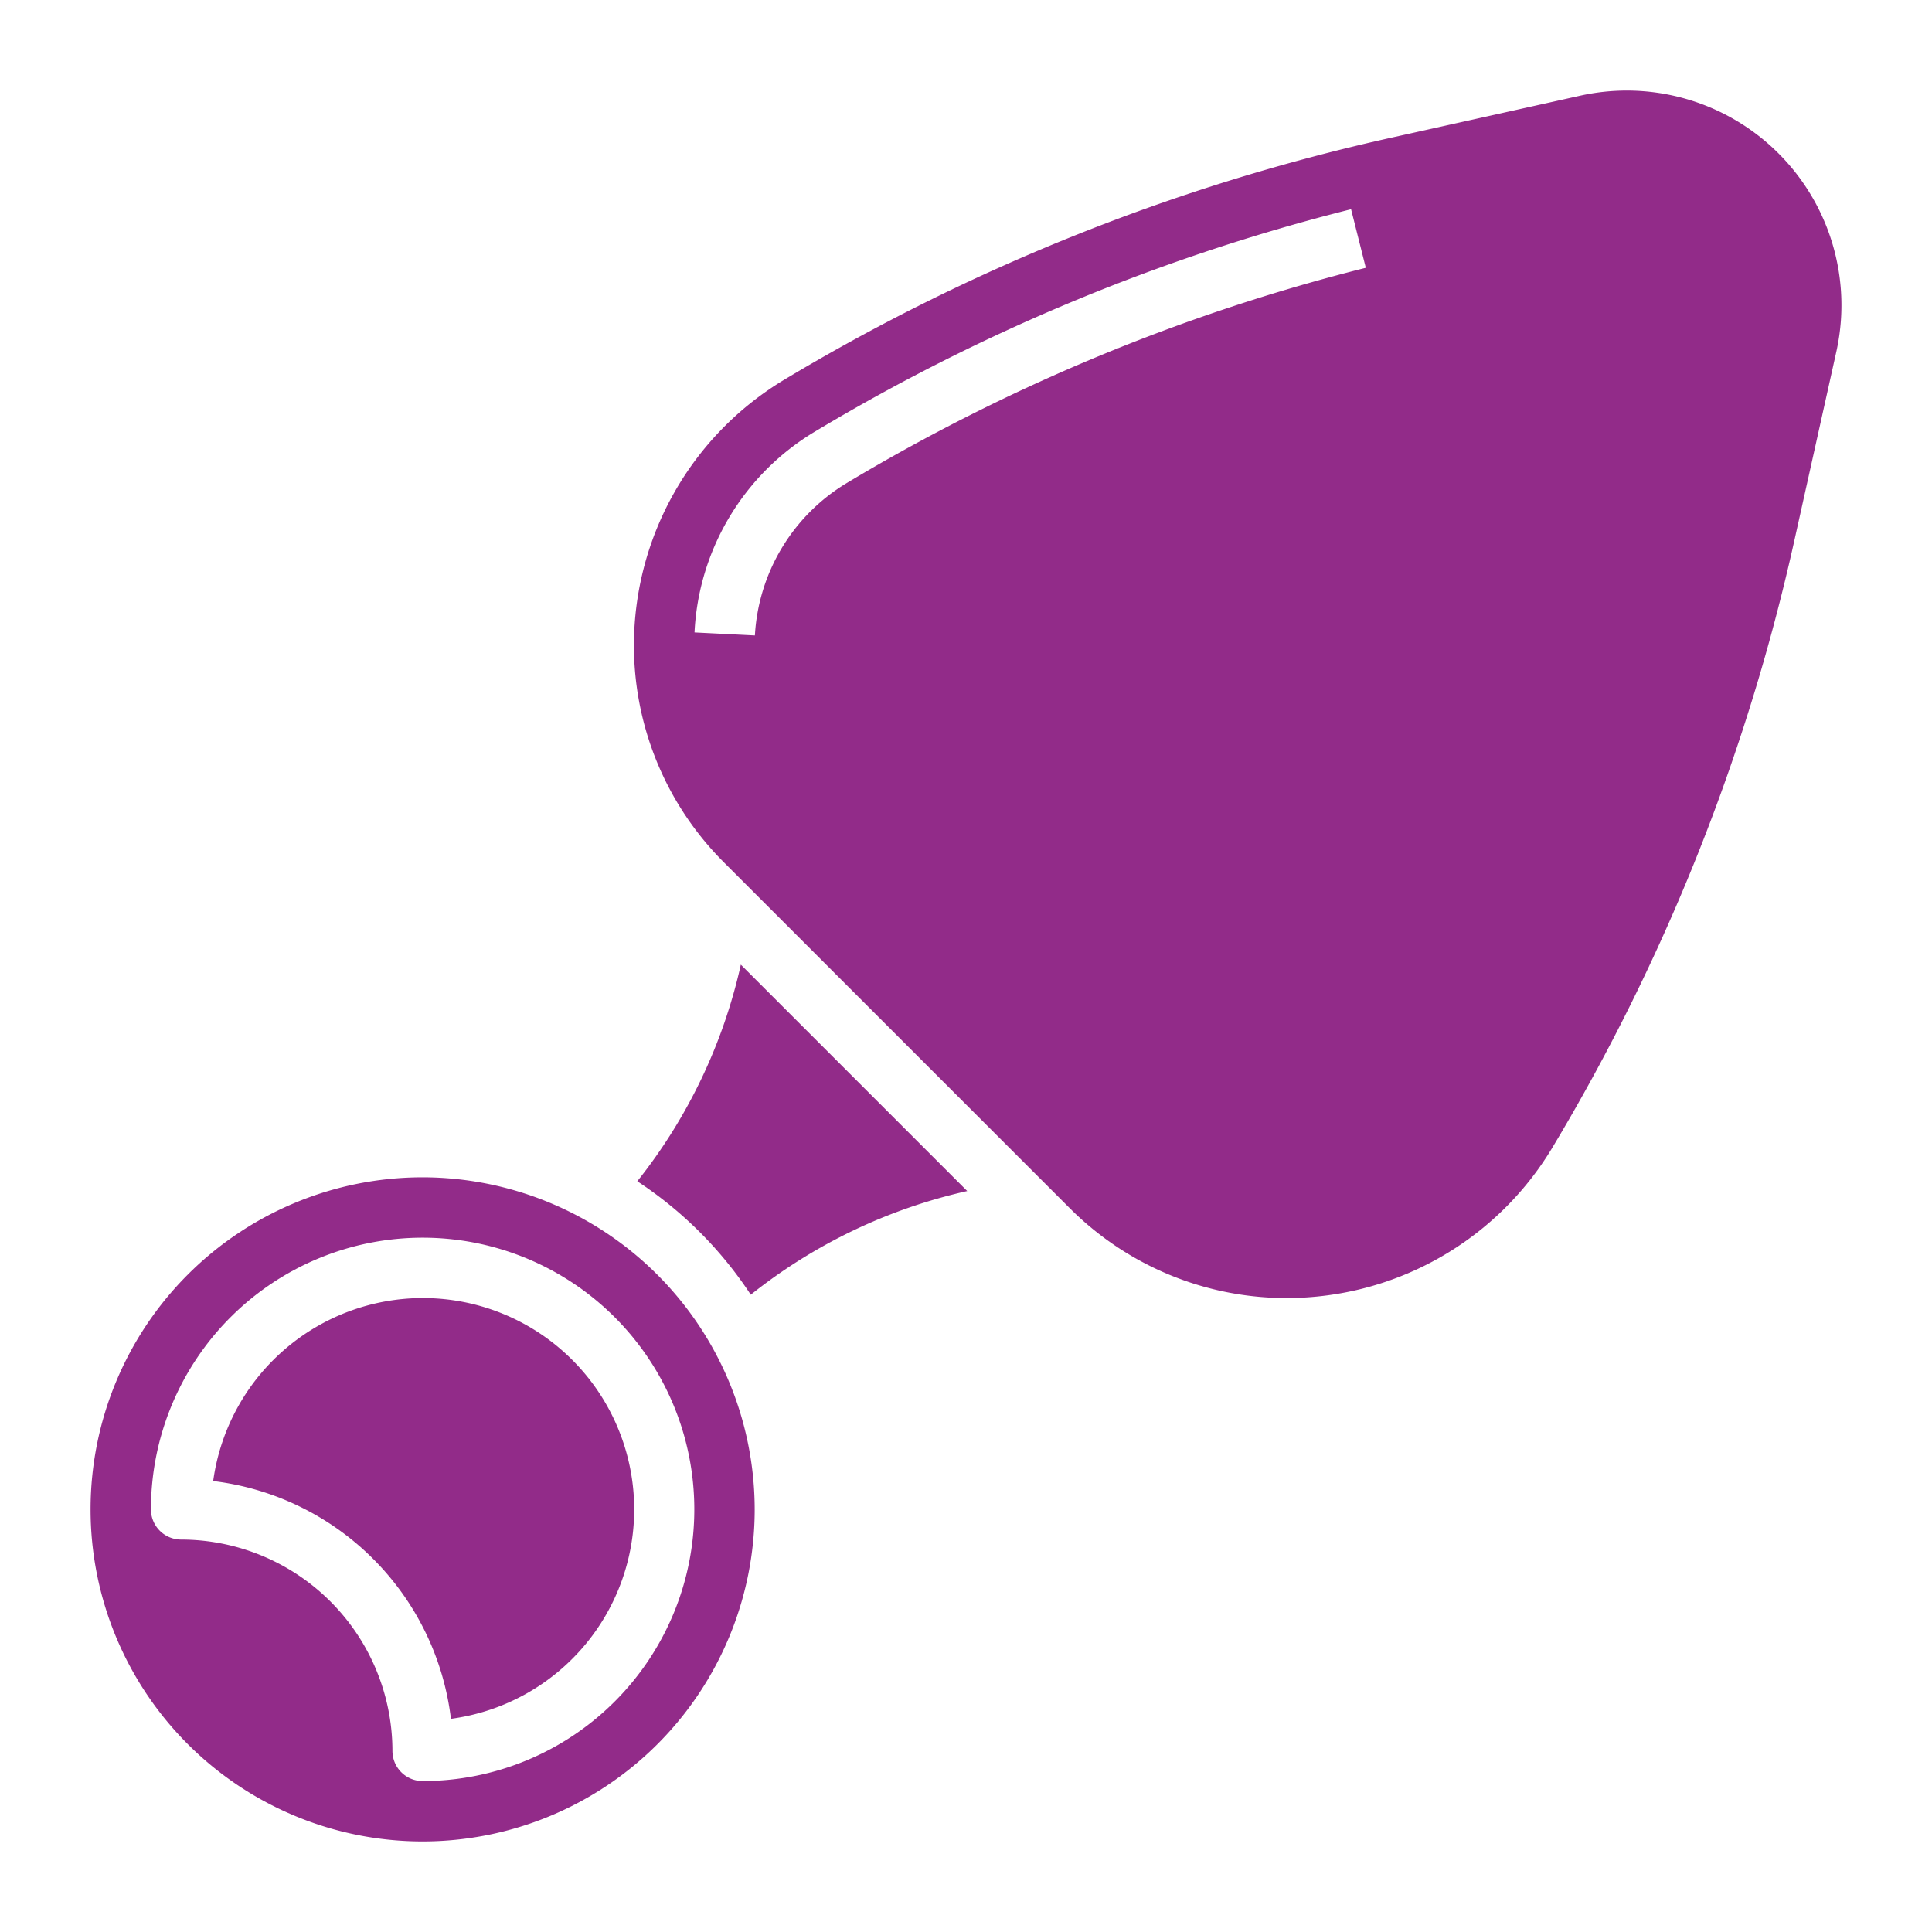
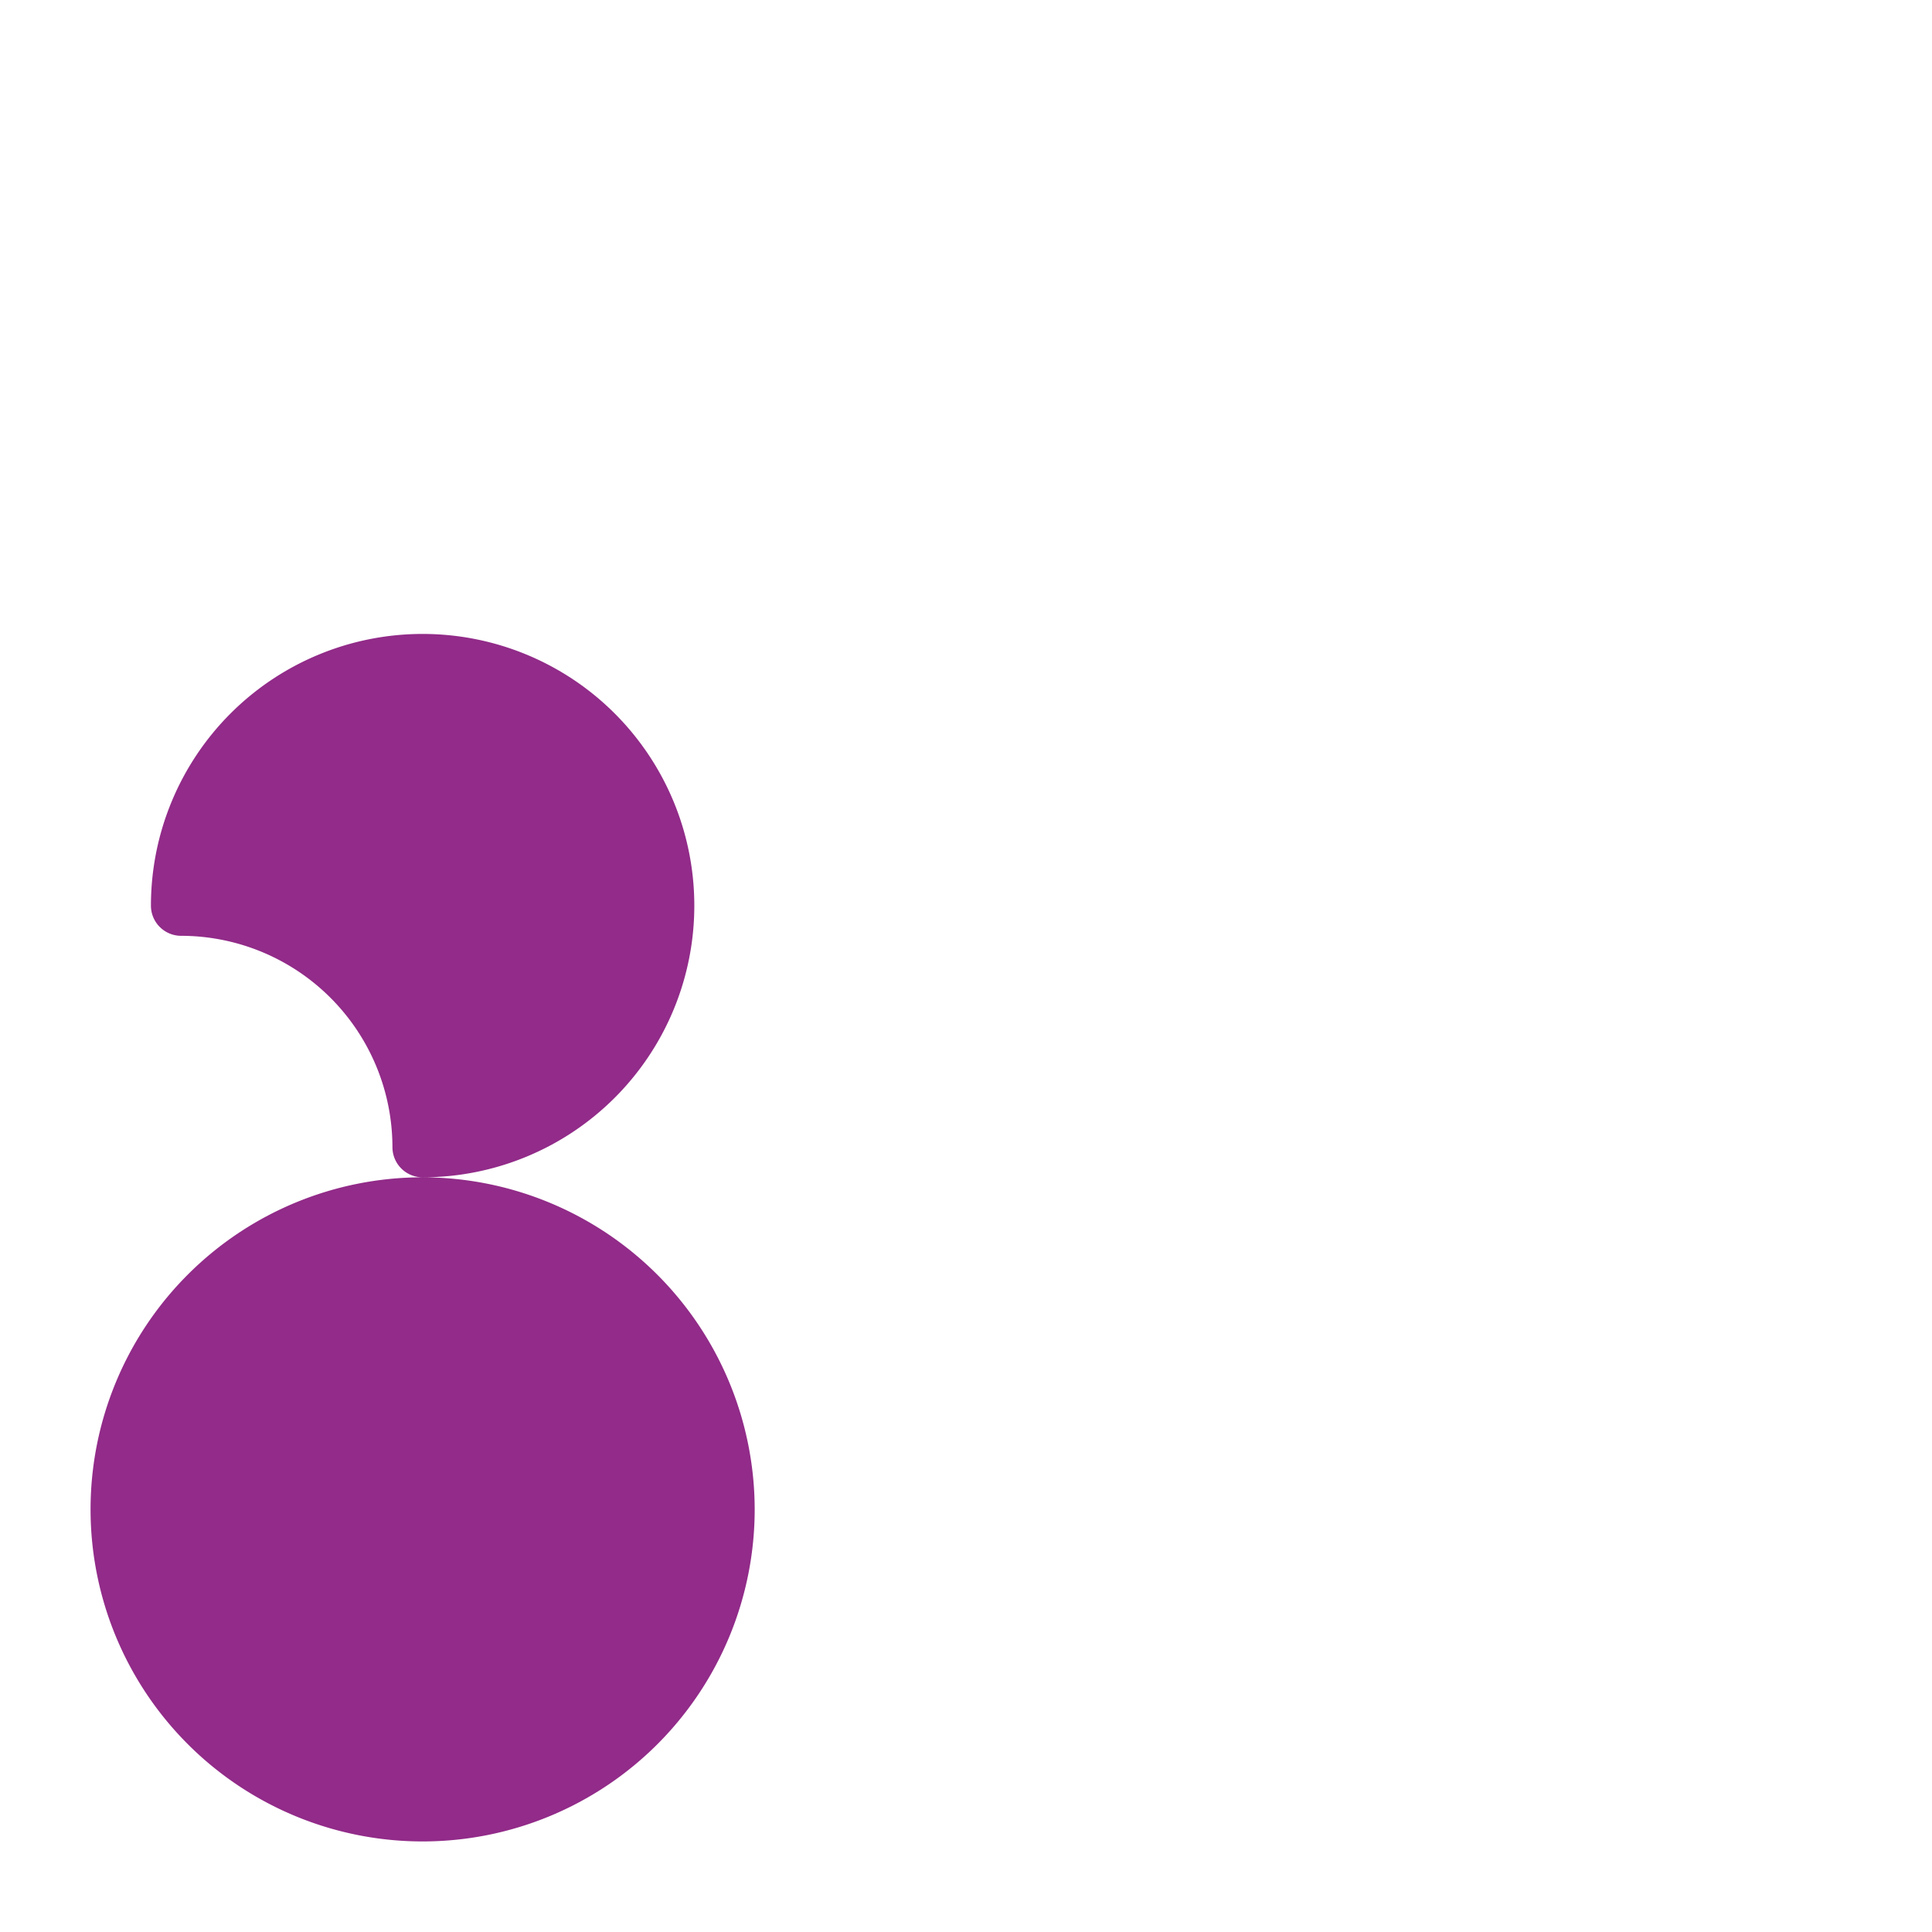
<svg xmlns="http://www.w3.org/2000/svg" height="300" viewBox="0 0 64 64" width="300" version="1.1">
  <g width="100%" height="100%" transform="matrix(1,0,0,1,0,0)">
    <g id="Layer_15" data-name="Layer 15">
-       <path d="m21.111 39.131a13.092 13.092 0 0 1 3.759 3.758 17.724 17.724 0 0 1 7.171-3.434l-7.5-7.5a17.721 17.721 0 0 1 -3.43 7.176z" fill="#922b89" fill-opacity="1" data-original-color="#000000ff" stroke="none" stroke-opacity="1" />
-       <path d="m14 39a11 11 0 1 0 11 11 11.013 11.013 0 0 0 -11-11zm0 20a1 1 0 0 1 -1-1 7.008 7.008 0 0 0 -7-7 1 1 0 0 1 -1-1 9 9 0 1 1 9 9z" fill="#922b89" fill-opacity="1" data-original-color="#000000ff" stroke="none" stroke-opacity="1" />
+       <path d="m14 39a11 11 0 1 0 11 11 11.013 11.013 0 0 0 -11-11za1 1 0 0 1 -1-1 7.008 7.008 0 0 0 -7-7 1 1 0 0 1 -1-1 9 9 0 1 1 9 9z" fill="#922b89" fill-opacity="1" data-original-color="#000000ff" stroke="none" stroke-opacity="1" />
      <path d="m14 43a7.012 7.012 0 0 0 -6.938 6.062 9.021 9.021 0 0 1 7.876 7.876 7 7 0 0 0 -.938-13.938z" fill="#922b89" fill-opacity="1" data-original-color="#000000ff" stroke="none" stroke-opacity="1" />
-       <path d="m53.89 3a7.149 7.149 0 0 0 -1.542.169l-6.256 1.391a67.521 67.521 0 0 0 -20.13 8.029 10.271 10.271 0 0 0 -4.962 8.764 10.152 10.152 0 0 0 2.993 7.226l11.428 11.428a10.152 10.152 0 0 0 7.226 2.993 10.27 10.27 0 0 0 8.764-4.962 67.521 67.521 0 0 0 8.029-20.13l1.391-6.256a7.111 7.111 0 0 0 -6.941-8.652zm-25.87 13.019a6.3 6.3 0 0 0 -3.013 5.031l-2-.1a8.211 8.211 0 0 1 3.984-6.65 65.549 65.549 0 0 1 17.765-7.369l.488 1.94a63.531 63.531 0 0 0 -17.224 7.148z" fill="#922b89" fill-opacity="1" data-original-color="#000000ff" stroke="none" stroke-opacity="1" />
    </g>
  </g>
</svg>